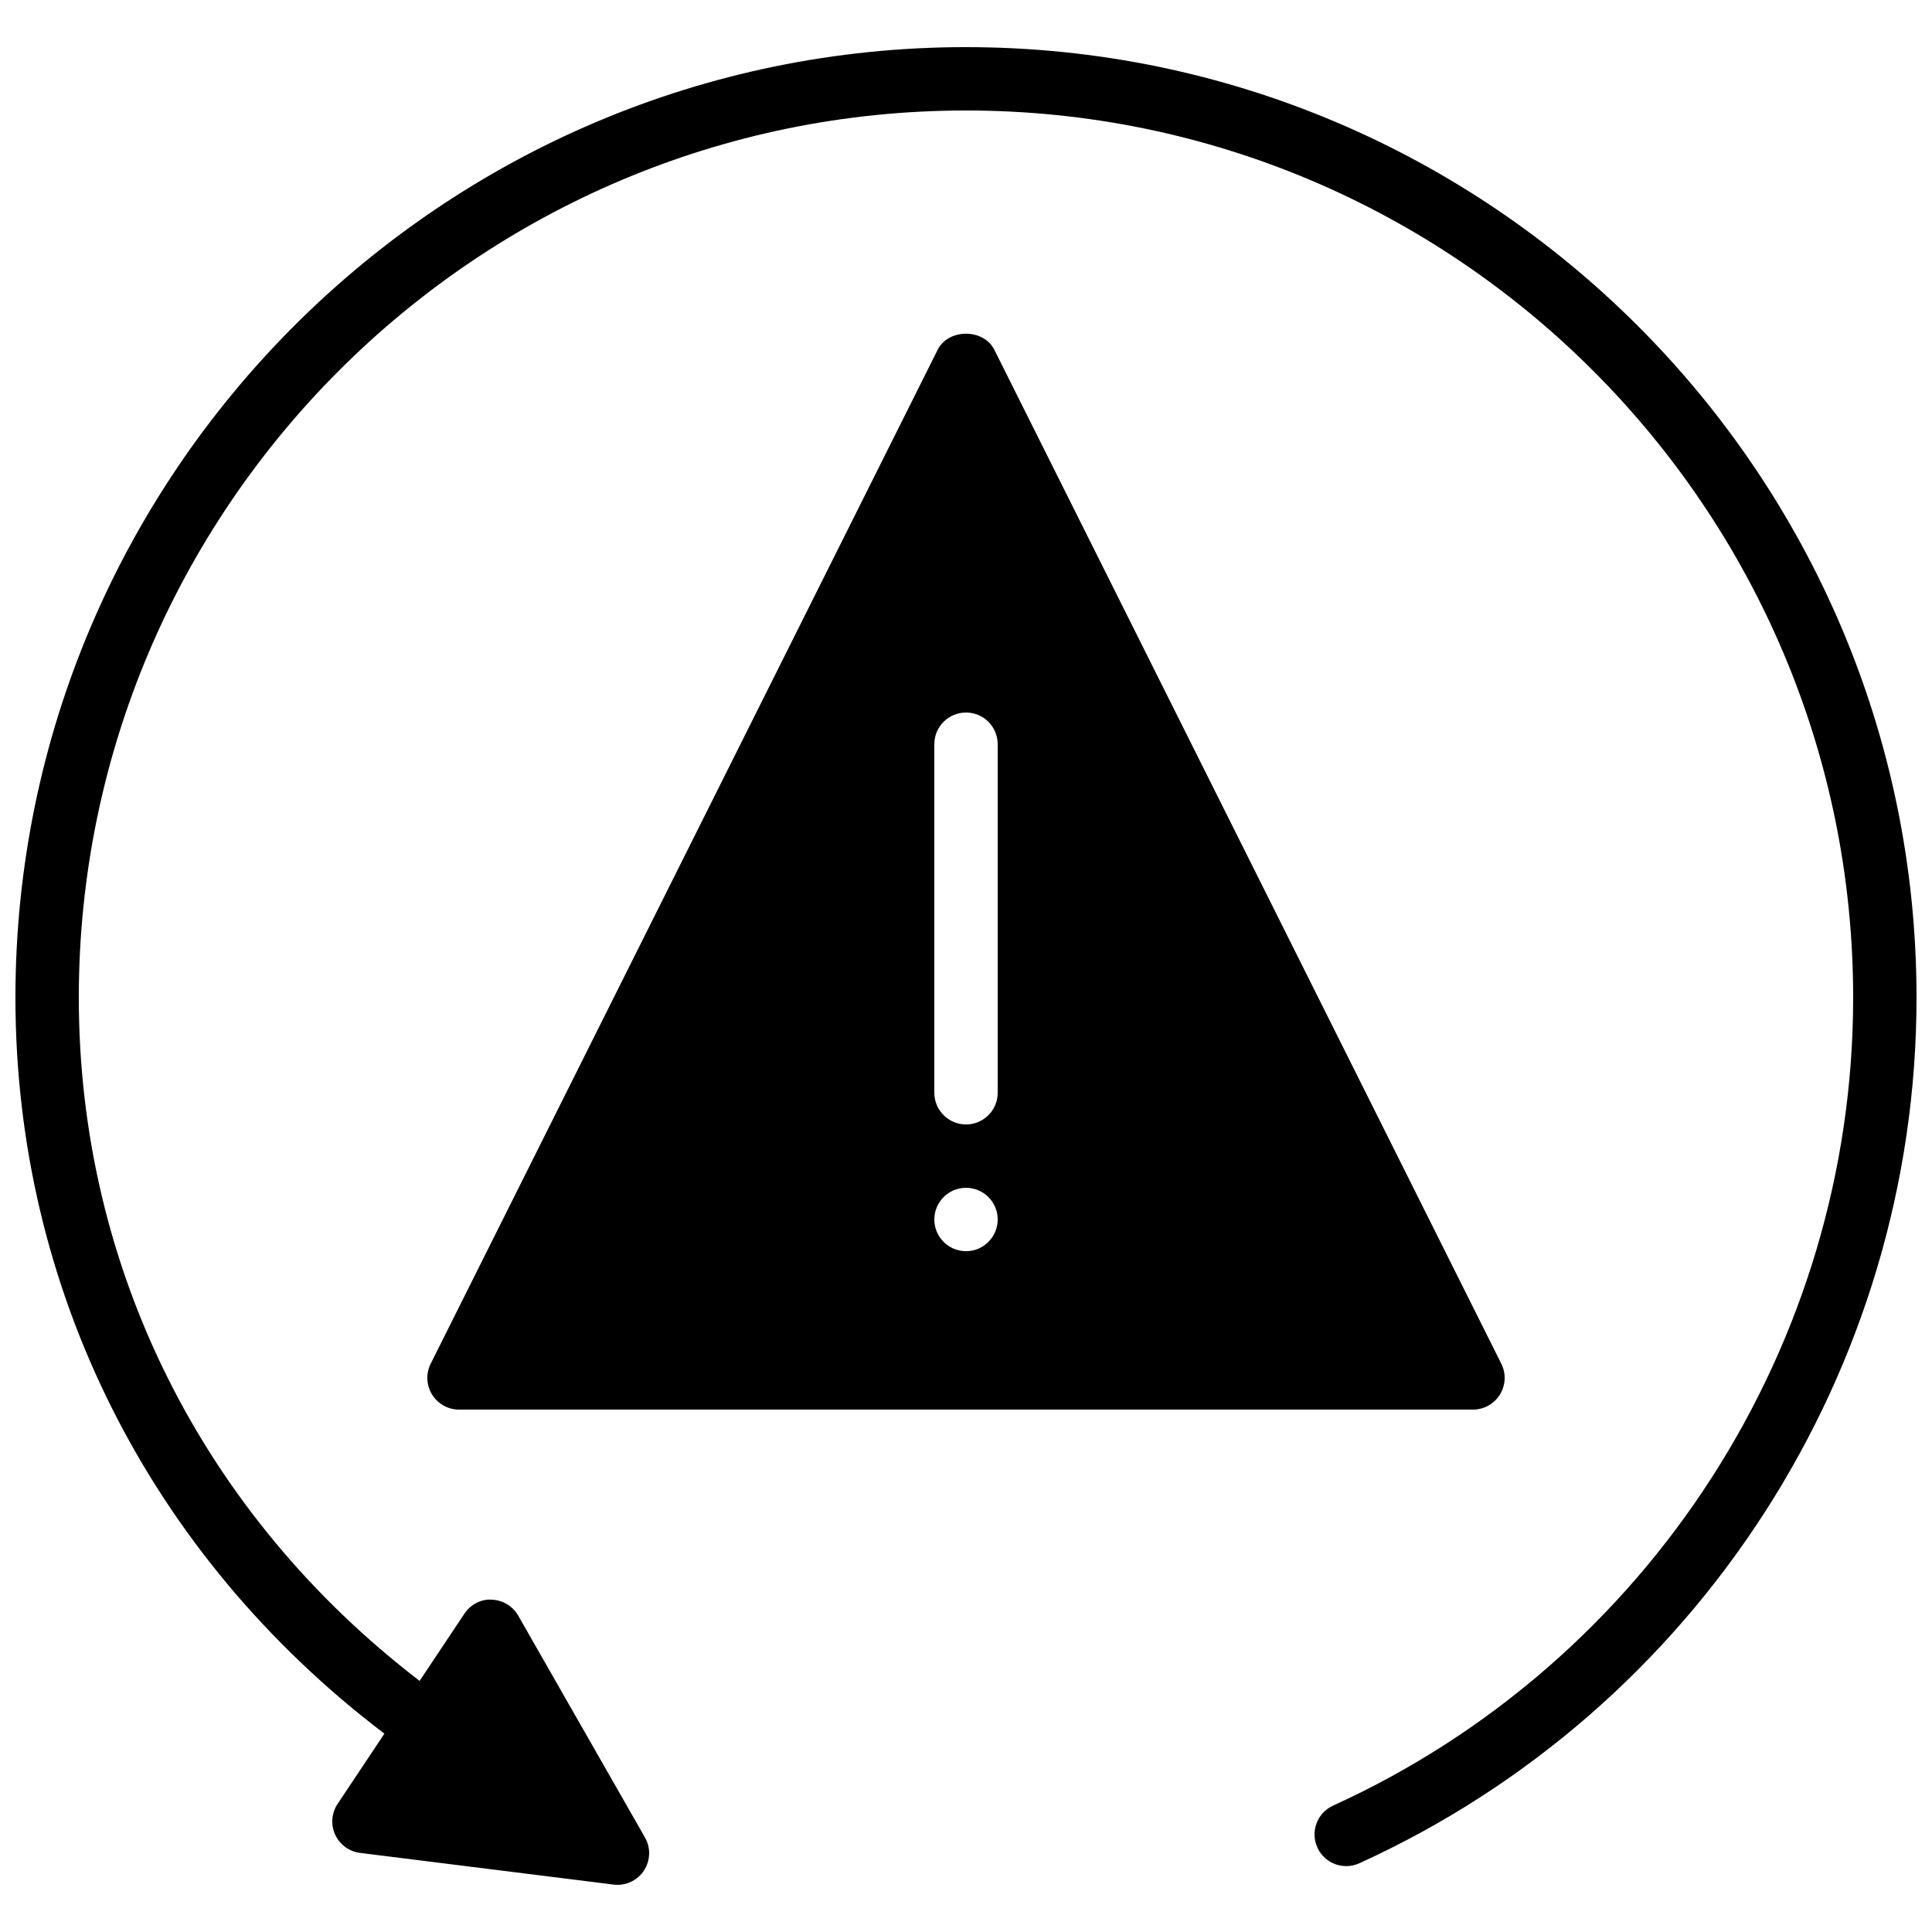
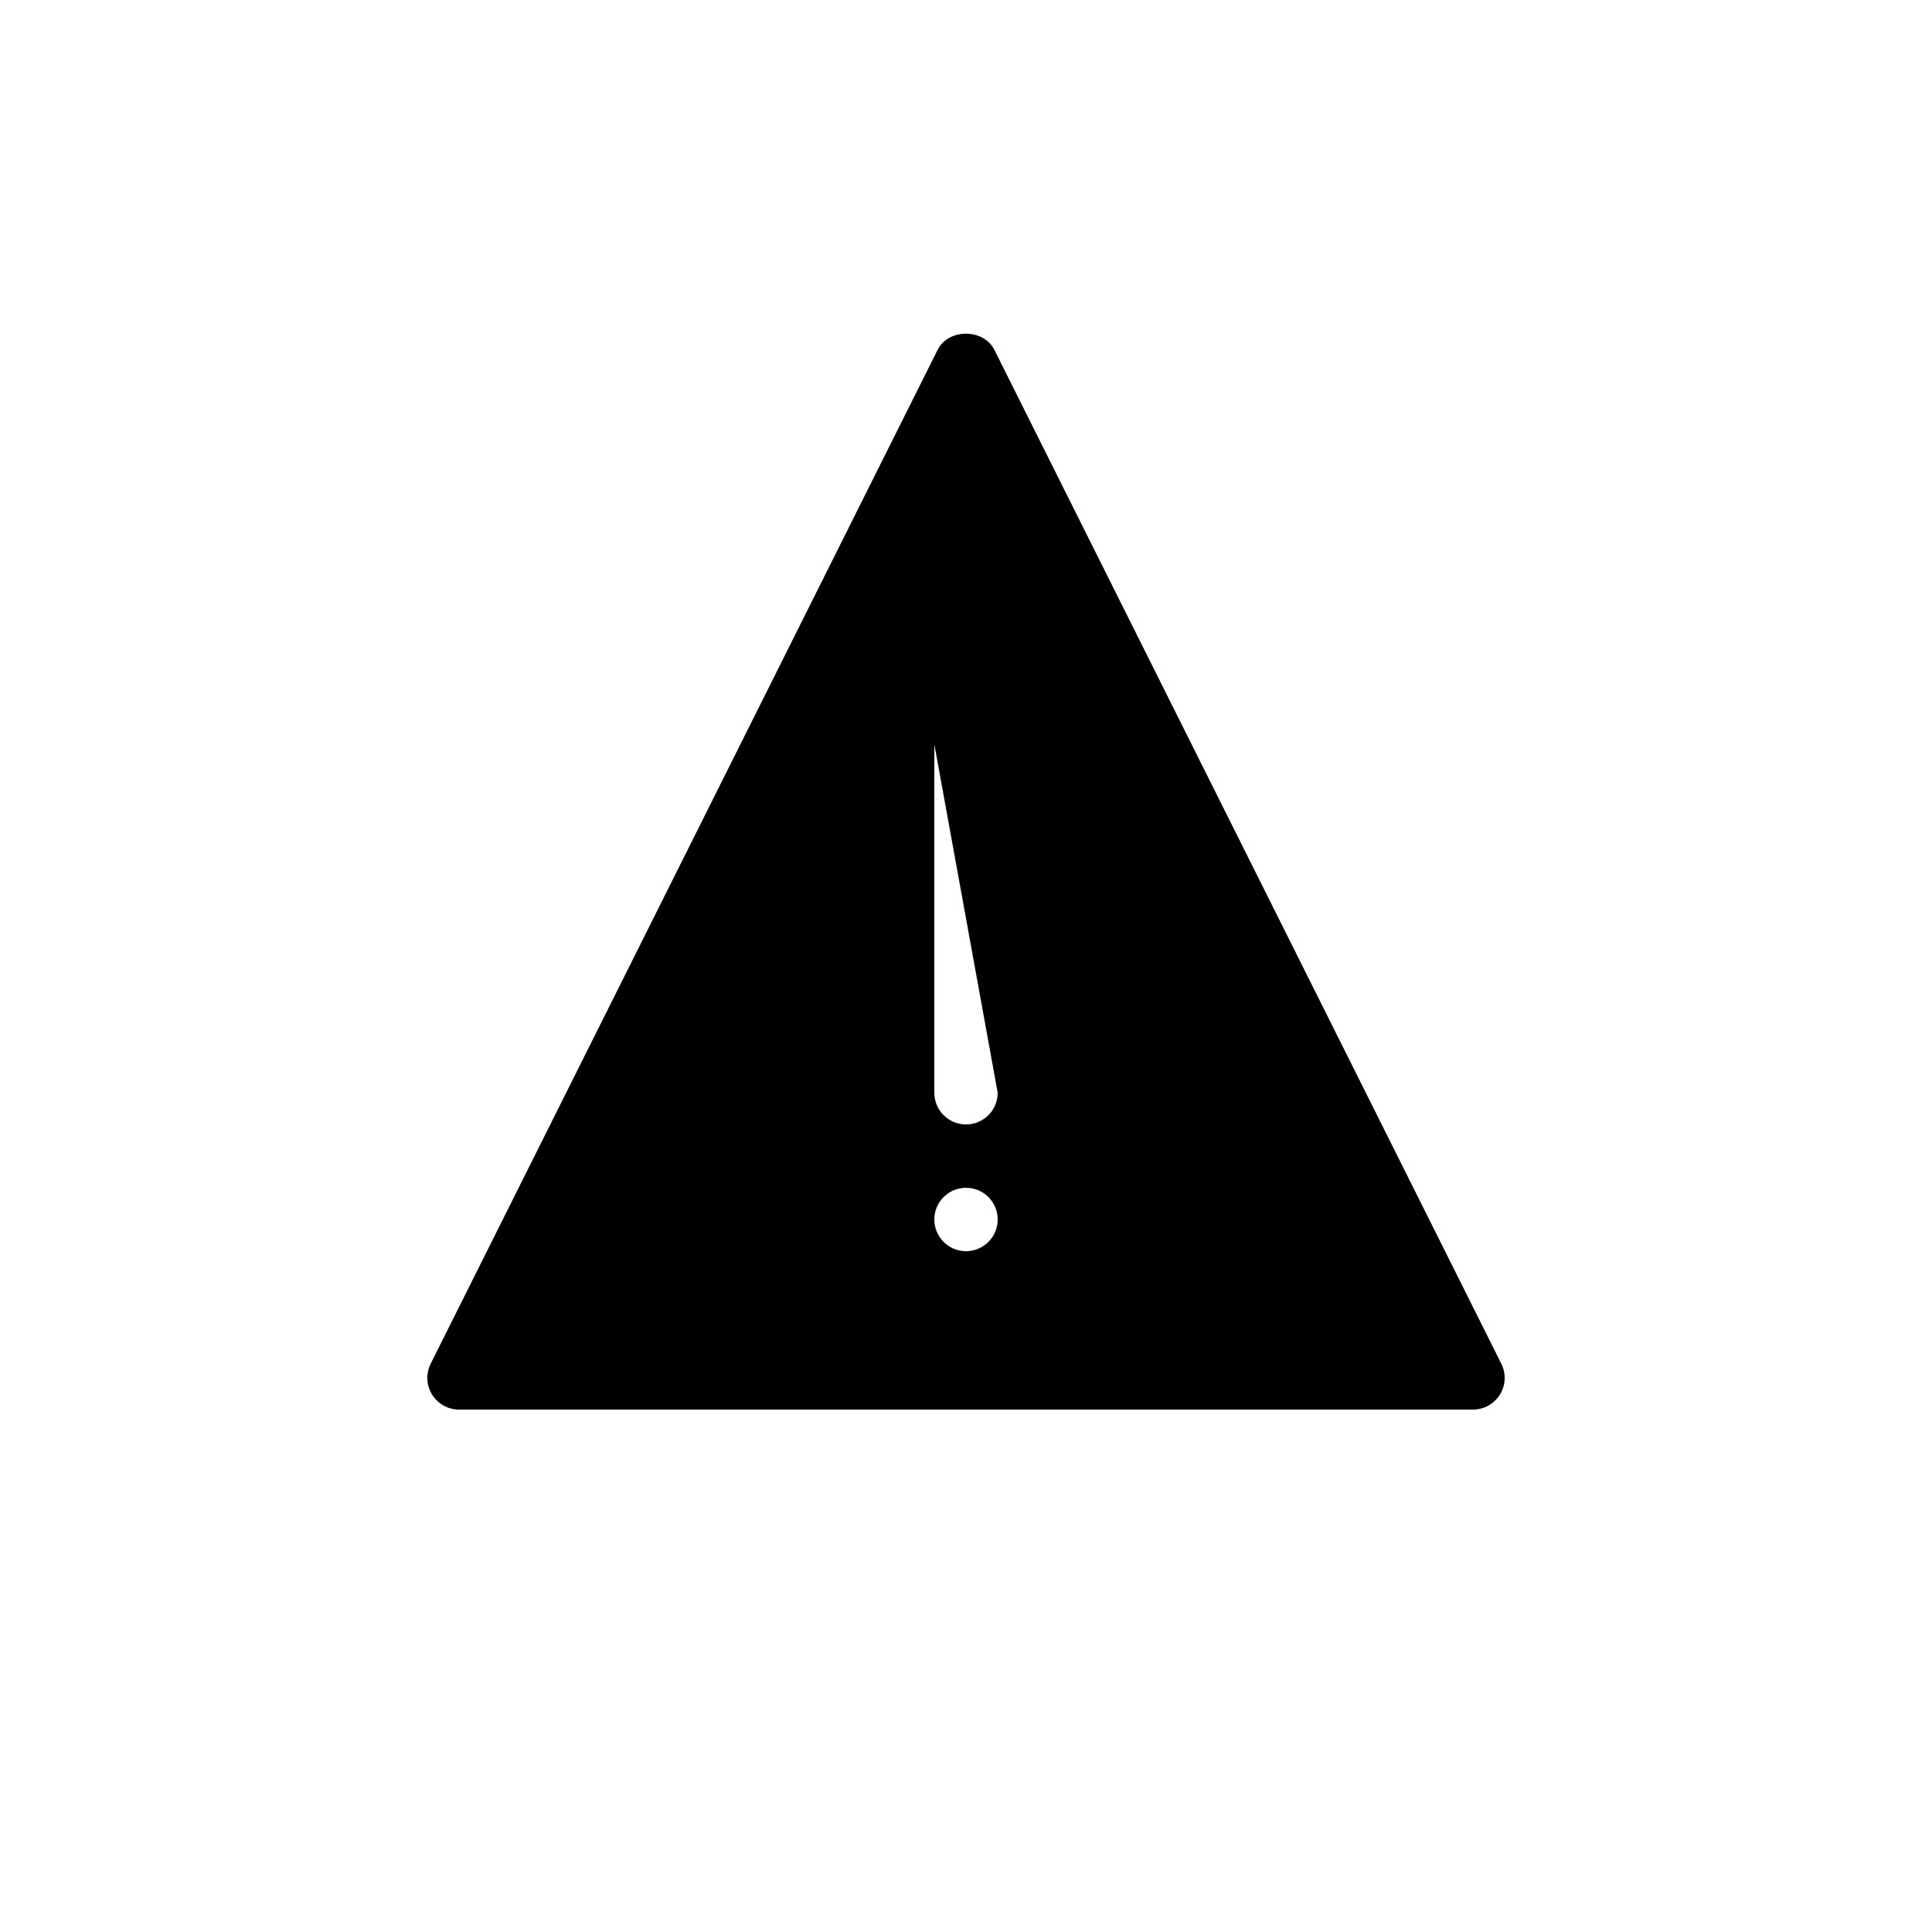
<svg xmlns="http://www.w3.org/2000/svg" width="800px" height="800px" version="1.1" viewBox="144 144 512 512">
  <defs>
    <clipPath id="a">
      <path d="m148.09 156h503.81v488h-503.81z" />
    </clipPath>
  </defs>
-   <path d="m408.4 433.59c0 4.637-3.754 8.398-8.395 8.398-4.644 0-8.398-3.762-8.398-8.398v-92.363c0-4.637 3.754-8.398 8.398-8.398 4.641 0 8.395 3.762 8.395 8.398zm-8.395 41.984c-4.637 0-8.398-3.762-8.398-8.398 0-4.633 3.762-8.395 8.398-8.395 4.633 0 8.395 3.762 8.395 8.395 0 4.637-3.762 8.398-8.395 8.398zm141.49 38.004c1.531-2.477 1.672-5.566 0.371-8.172l-134.35-268.7c-2.856-5.695-12.176-5.695-15.031 0l-134.35 268.7c-1.301 2.606-1.156 5.695 0.371 8.172 1.535 2.469 4.231 3.981 7.144 3.981h268.7c2.914 0 5.609-1.512 7.144-3.981z" fill-rule="evenodd" />
+   <path d="m408.4 433.59c0 4.637-3.754 8.398-8.395 8.398-4.644 0-8.398-3.762-8.398-8.398v-92.363zm-8.395 41.984c-4.637 0-8.398-3.762-8.398-8.398 0-4.633 3.762-8.395 8.398-8.395 4.633 0 8.395 3.762 8.395 8.395 0 4.637-3.762 8.398-8.395 8.398zm141.49 38.004c1.531-2.477 1.672-5.566 0.371-8.172l-134.35-268.7c-2.856-5.695-12.176-5.695-15.031 0l-134.35 268.7c-1.301 2.606-1.156 5.695 0.371 8.172 1.535 2.469 4.231 3.981 7.144 3.981h268.7c2.914 0 5.609-1.512 7.144-3.981z" fill-rule="evenodd" />
  <g clip-path="url(#a)">
-     <path d="m400 156.49c-138.9 0-251.91 113-251.91 251.9 0 77.227 35.586 147.82 97.781 195.05l-12.402 18.605c-1.613 2.43-1.863 5.512-0.645 8.156 1.207 2.644 3.703 4.473 6.59 4.836l67.176 8.395c0.352 0.051 0.695 0.07 1.039 0.07 2.789 0 5.426-1.387 6.988-3.738 1.762-2.644 1.887-6.062 0.301-8.824l-33.586-58.777c-1.445-2.527-4.09-4.125-7.004-4.234-2.879-0.199-5.668 1.312-7.273 3.738l-11.855 17.785c-57.469-44.035-90.316-109.5-90.316-181.06 0-129.64 105.47-235.11 235.11-235.11 129.64 0 235.11 105.47 235.11 235.11 0 91.953-54.102 176-137.82 214.11-4.223 1.922-6.09 6.891-4.164 11.117 1.41 3.09 4.457 4.918 7.648 4.918 1.16 0 2.344-0.242 3.469-0.754 89.711-40.828 147.66-130.88 147.66-229.39 0-138.9-113-251.9-251.9-251.9" fill-rule="evenodd" />
-   </g>
+     </g>
</svg>